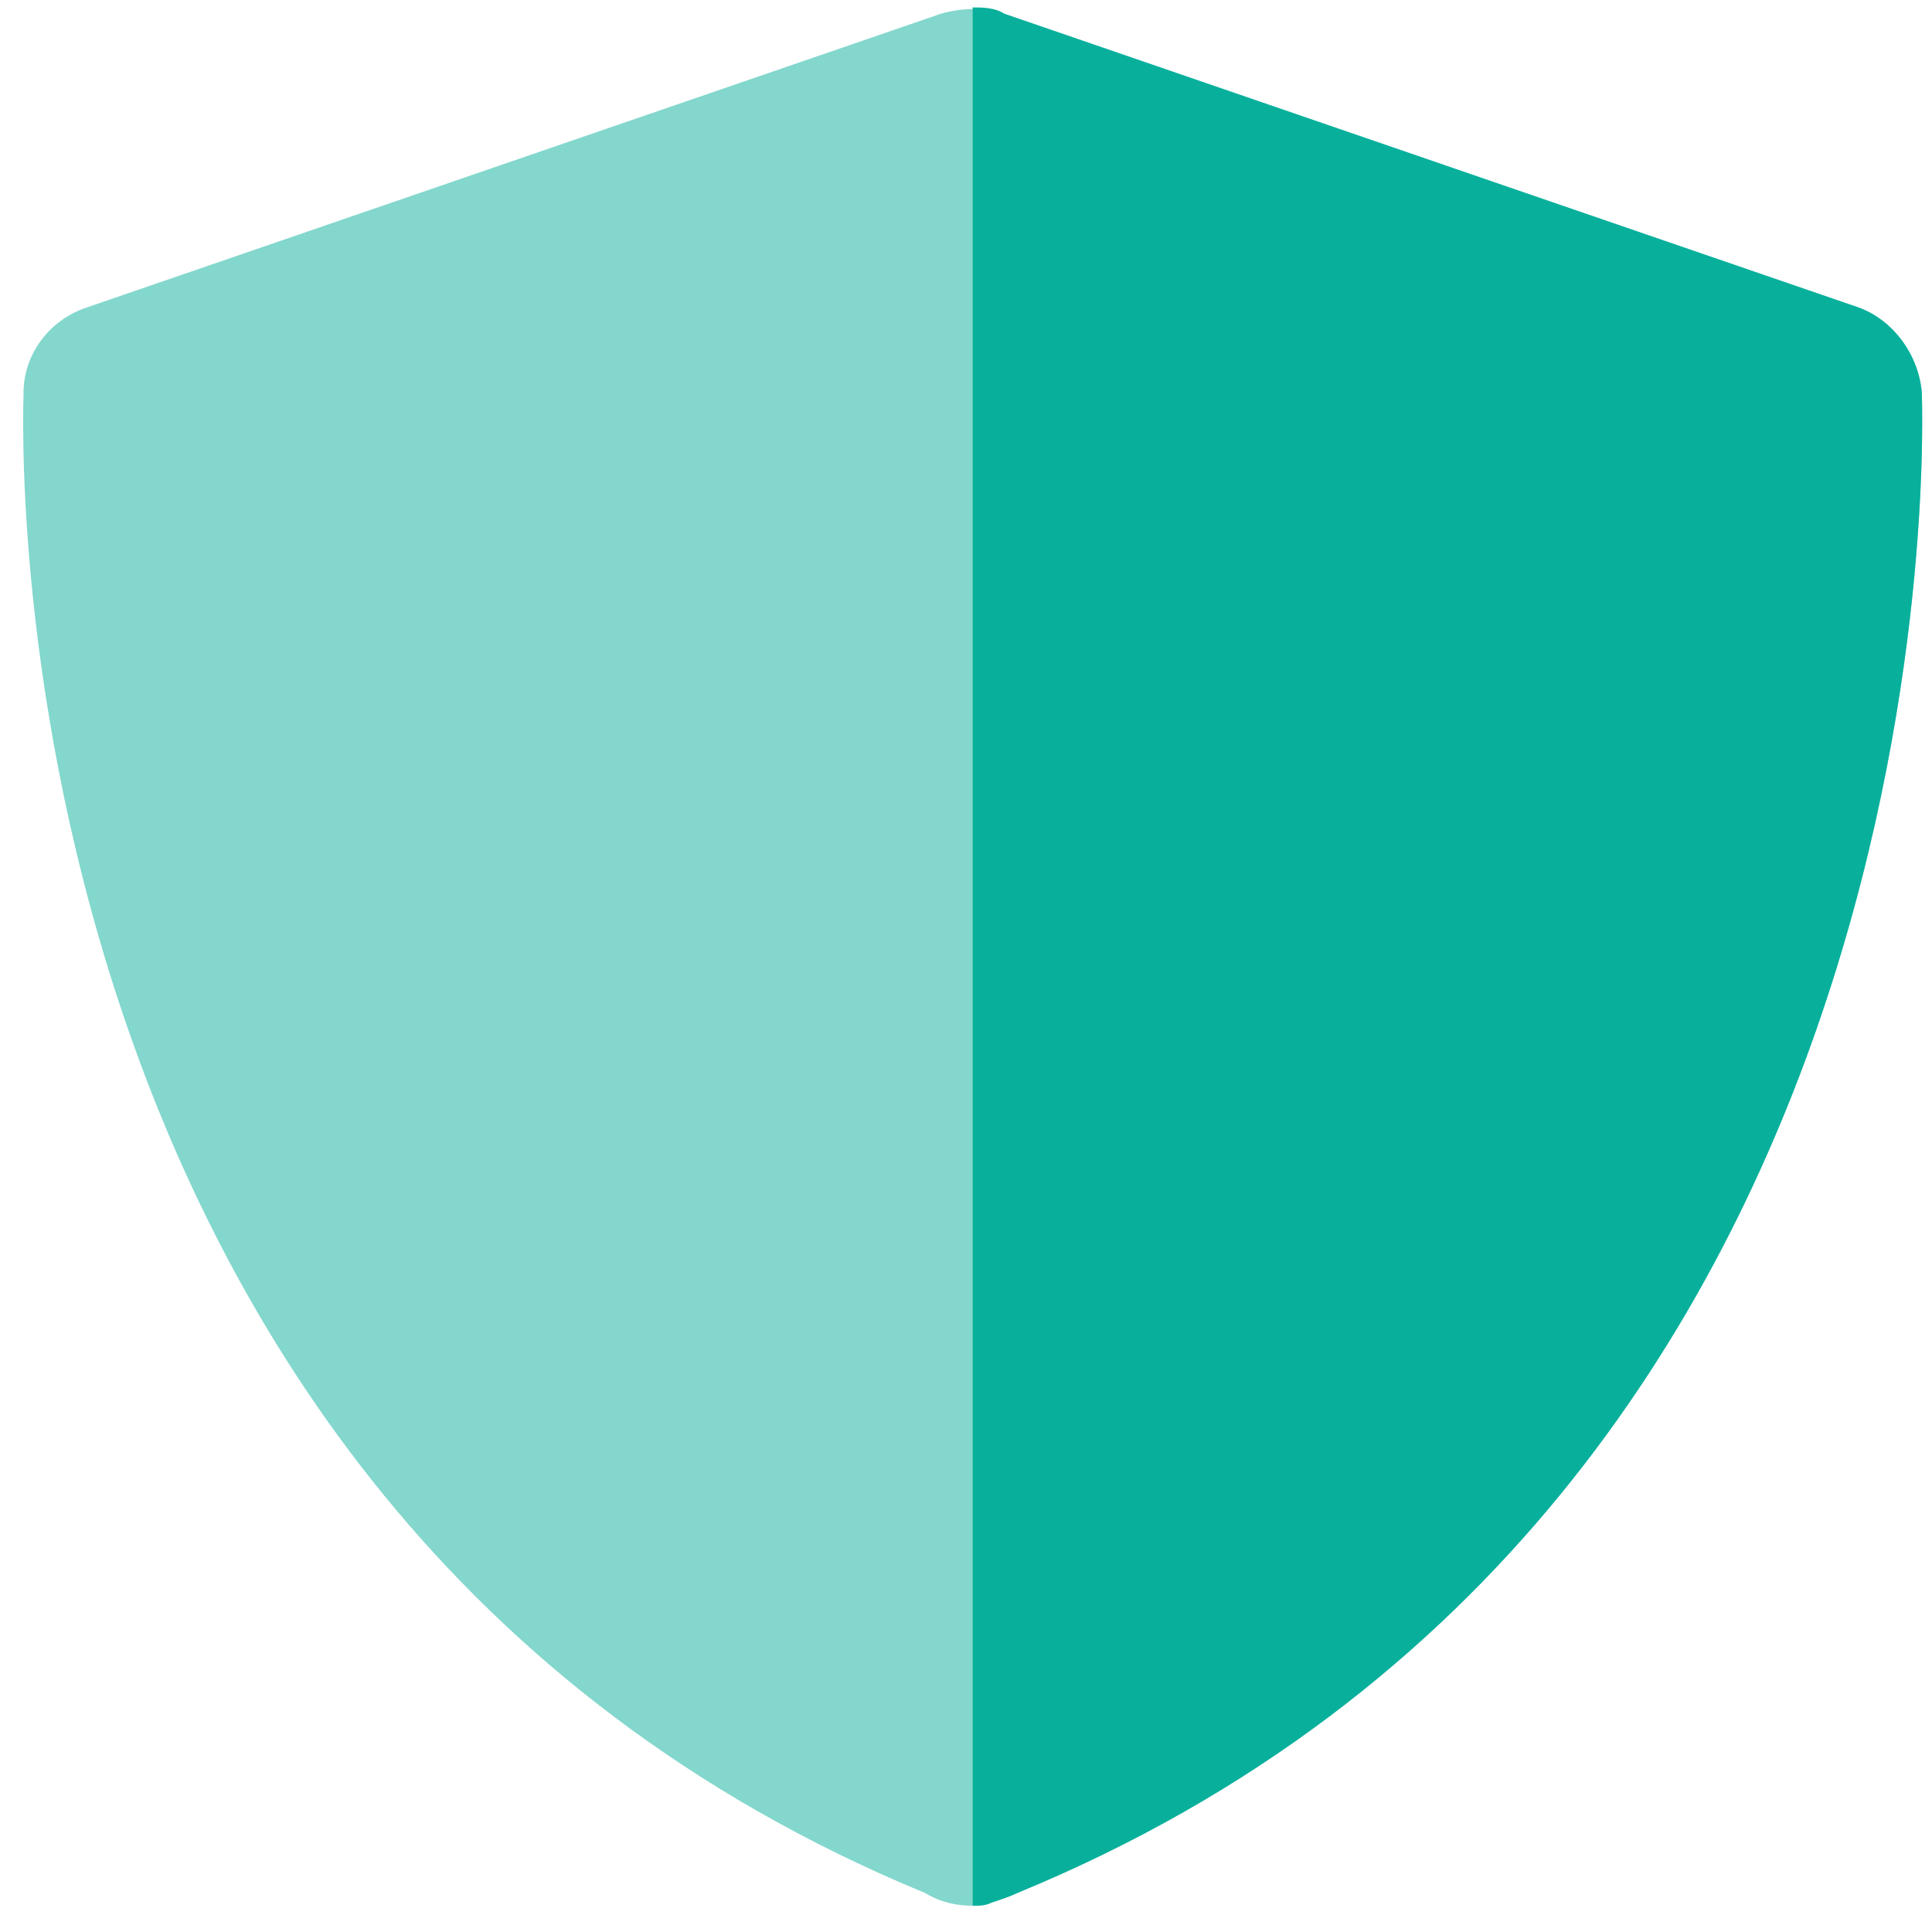
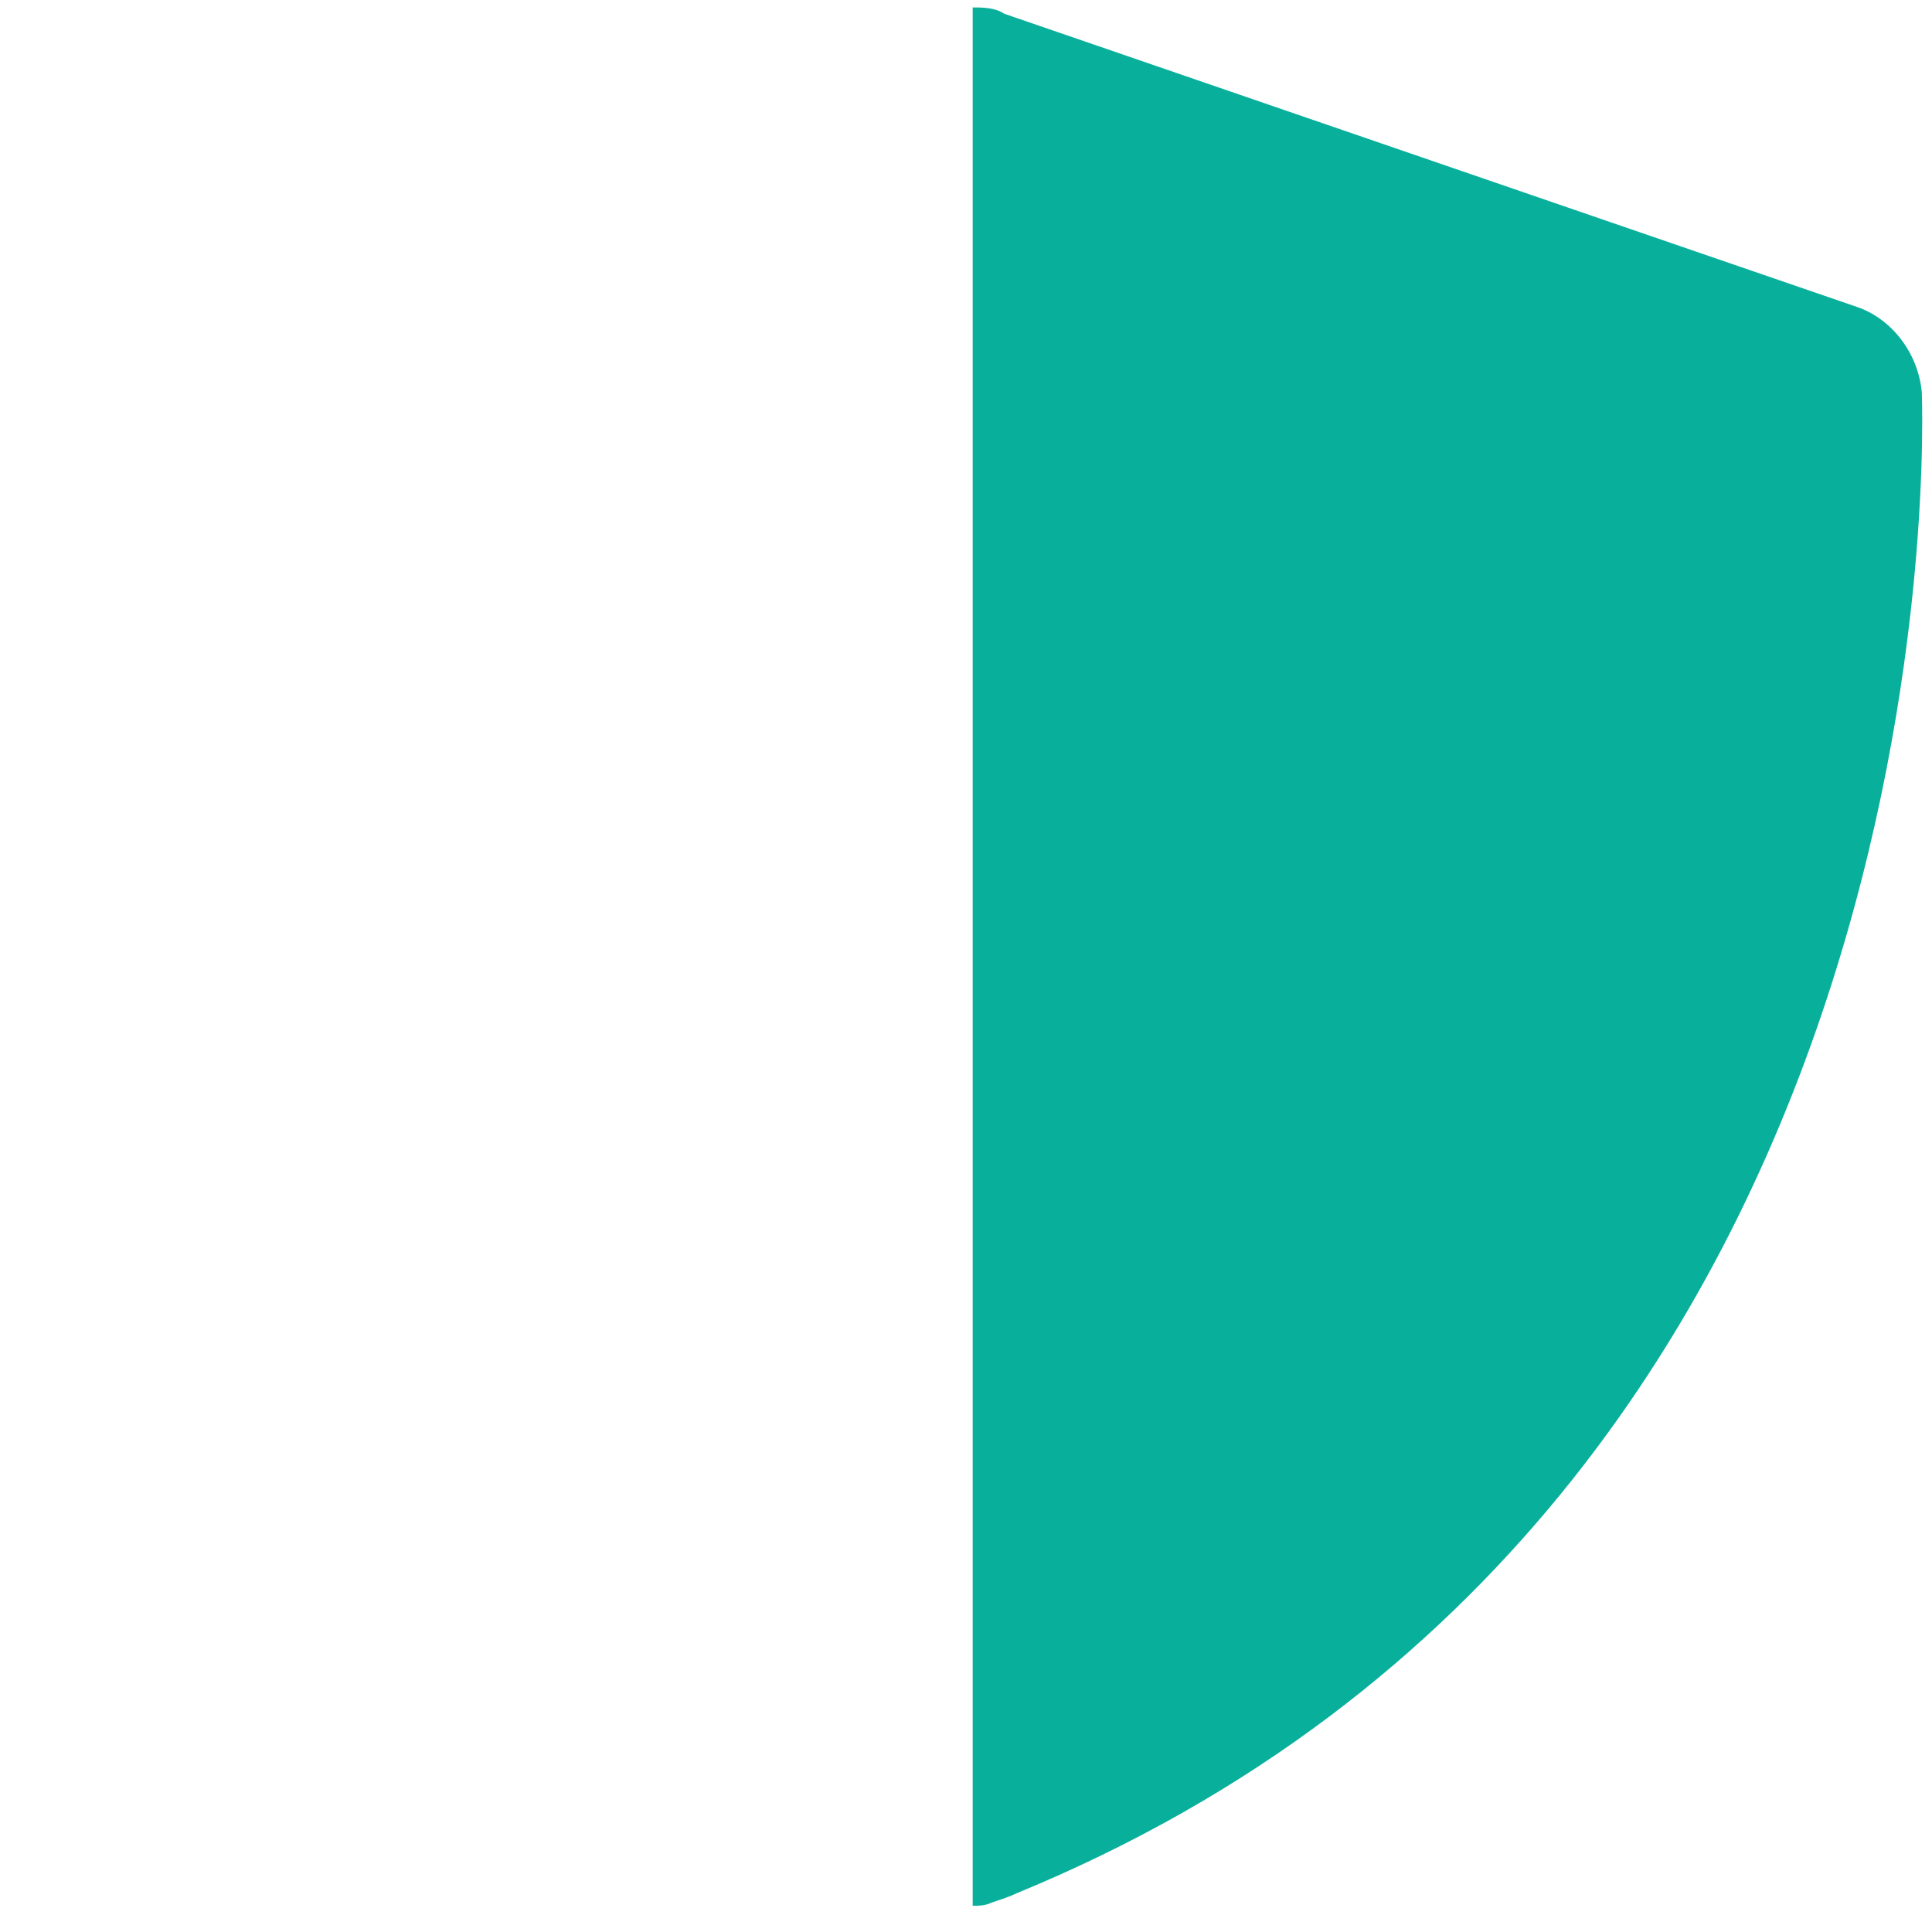
<svg xmlns="http://www.w3.org/2000/svg" width="65" height="65" viewBox="0 0 65 65" fill="none">
-   <path opacity="0.5" d="M64.658 13.213C64.552 11.938 63.7 10.769 62.529 10.344L33.789 0.461C33.151 0.249 32.406 0.249 31.66 0.461L2.92 10.344C1.643 10.769 0.792 11.938 0.792 13.213C0.792 13.639 -0.805 50.513 31.128 63.69C31.66 64.009 32.193 64.116 32.725 64.116C32.938 64.116 33.151 64.116 33.364 64.009C33.683 63.903 34.002 63.797 34.215 63.69C66.255 50.513 64.658 13.532 64.658 13.213Z" fill="#08B09C" />
  <path d="M64.658 13.215C64.552 11.939 63.7 10.771 62.529 10.345L33.789 0.463C33.47 0.25 33.044 0.25 32.725 0.25V64.117C32.938 64.117 33.15 64.117 33.363 64.01C33.683 63.904 34.002 63.798 34.215 63.692C66.255 50.514 64.658 13.533 64.658 13.215Z" fill="#08B09C" />
</svg>